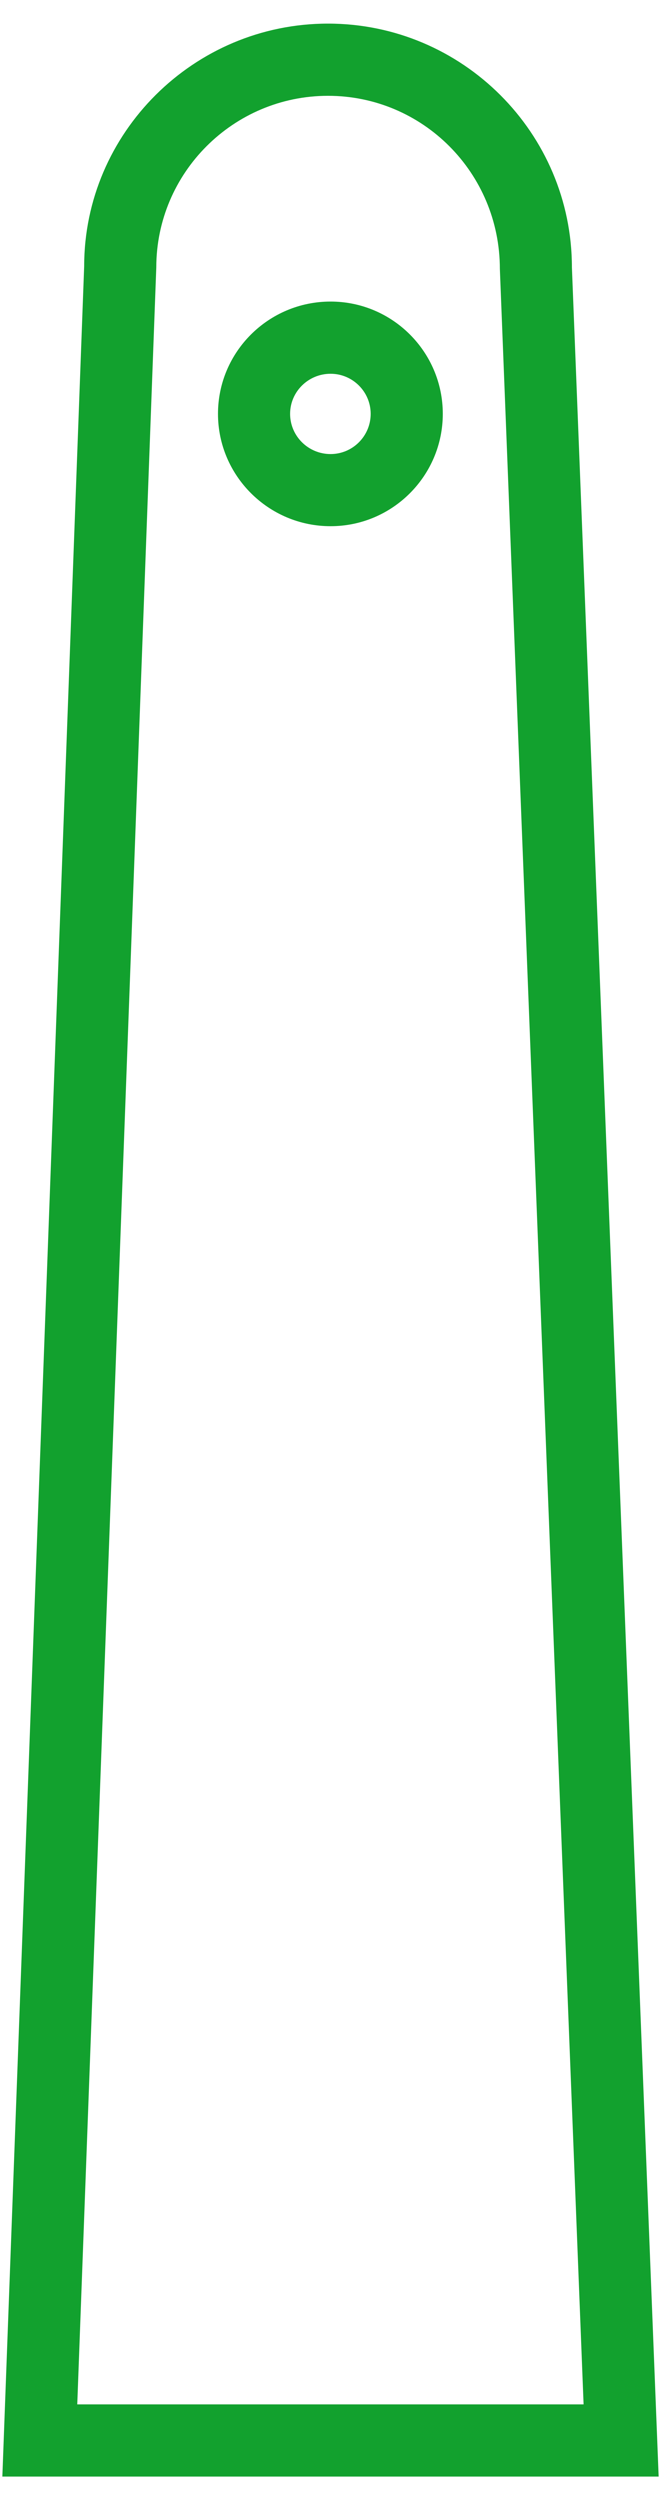
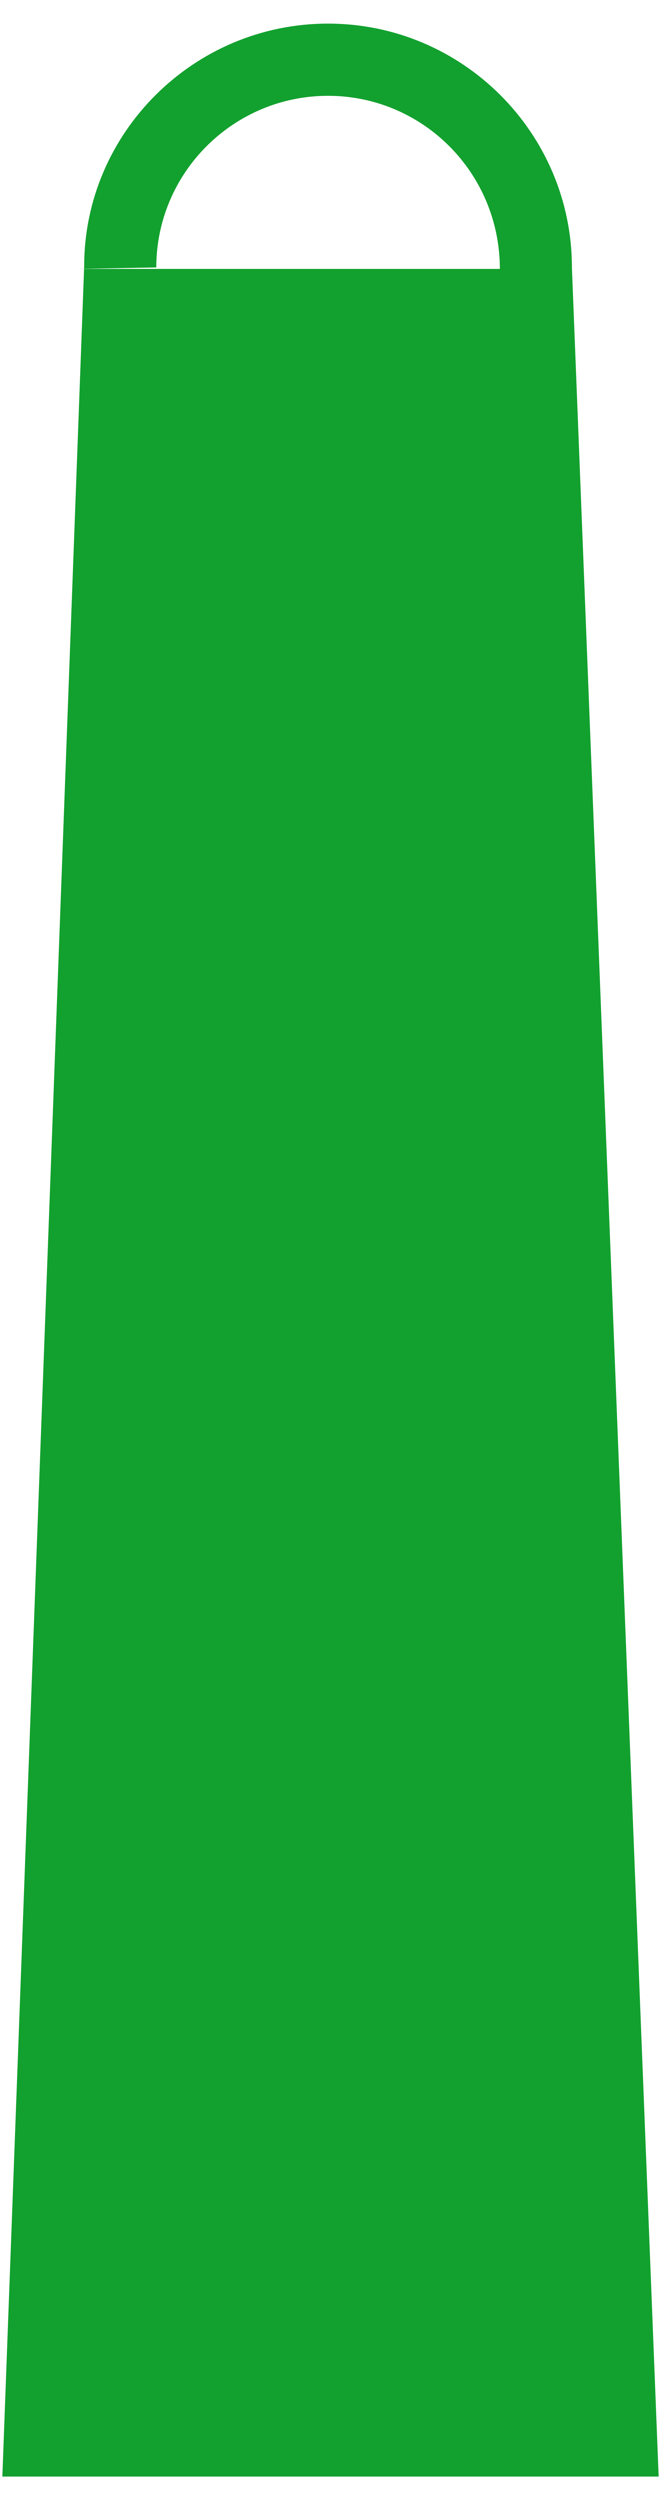
<svg xmlns="http://www.w3.org/2000/svg" version="1.1" id="Vrstva_1" x="0px" y="0px" width="9px" height="34px" viewBox="0 0 9 34" enable-background="new 0 0 9 34" xml:space="preserve">
-   <path fill="#12A12E" d="M4.501,4.101c-0.846,0-1.533,0.685-1.533,1.527s0.688,1.528,1.533,1.528c0.843,0,1.528-0.686,1.528-1.528  S5.344,4.101,4.501,4.101 M4.501,6.175c-0.304,0-0.551-0.245-0.551-0.547c0-0.3,0.247-0.545,0.551-0.545  c0.301,0,0.546,0.245,0.546,0.545C5.047,5.93,4.802,6.175,4.501,6.175" />
-   <path fill="#12A12E" d="M7.787,3.637c0-1.828-1.49-3.316-3.321-3.316c-1.83,0-3.32,1.488-3.32,3.299L0.032,33.68h8.936L7.787,3.637z   M2.128,3.637c0-1.287,1.049-2.334,2.338-2.334c1.29,0,2.339,1.047,2.34,2.354l1.14,29.041H1.052L2.128,3.637z" />
+   <path fill="#12A12E" d="M7.787,3.637c0-1.828-1.49-3.316-3.321-3.316c-1.83,0-3.32,1.488-3.32,3.299L0.032,33.68h8.936L7.787,3.637z   M2.128,3.637c0-1.287,1.049-2.334,2.338-2.334c1.29,0,2.339,1.047,2.34,2.354H1.052L2.128,3.637z" />
</svg>